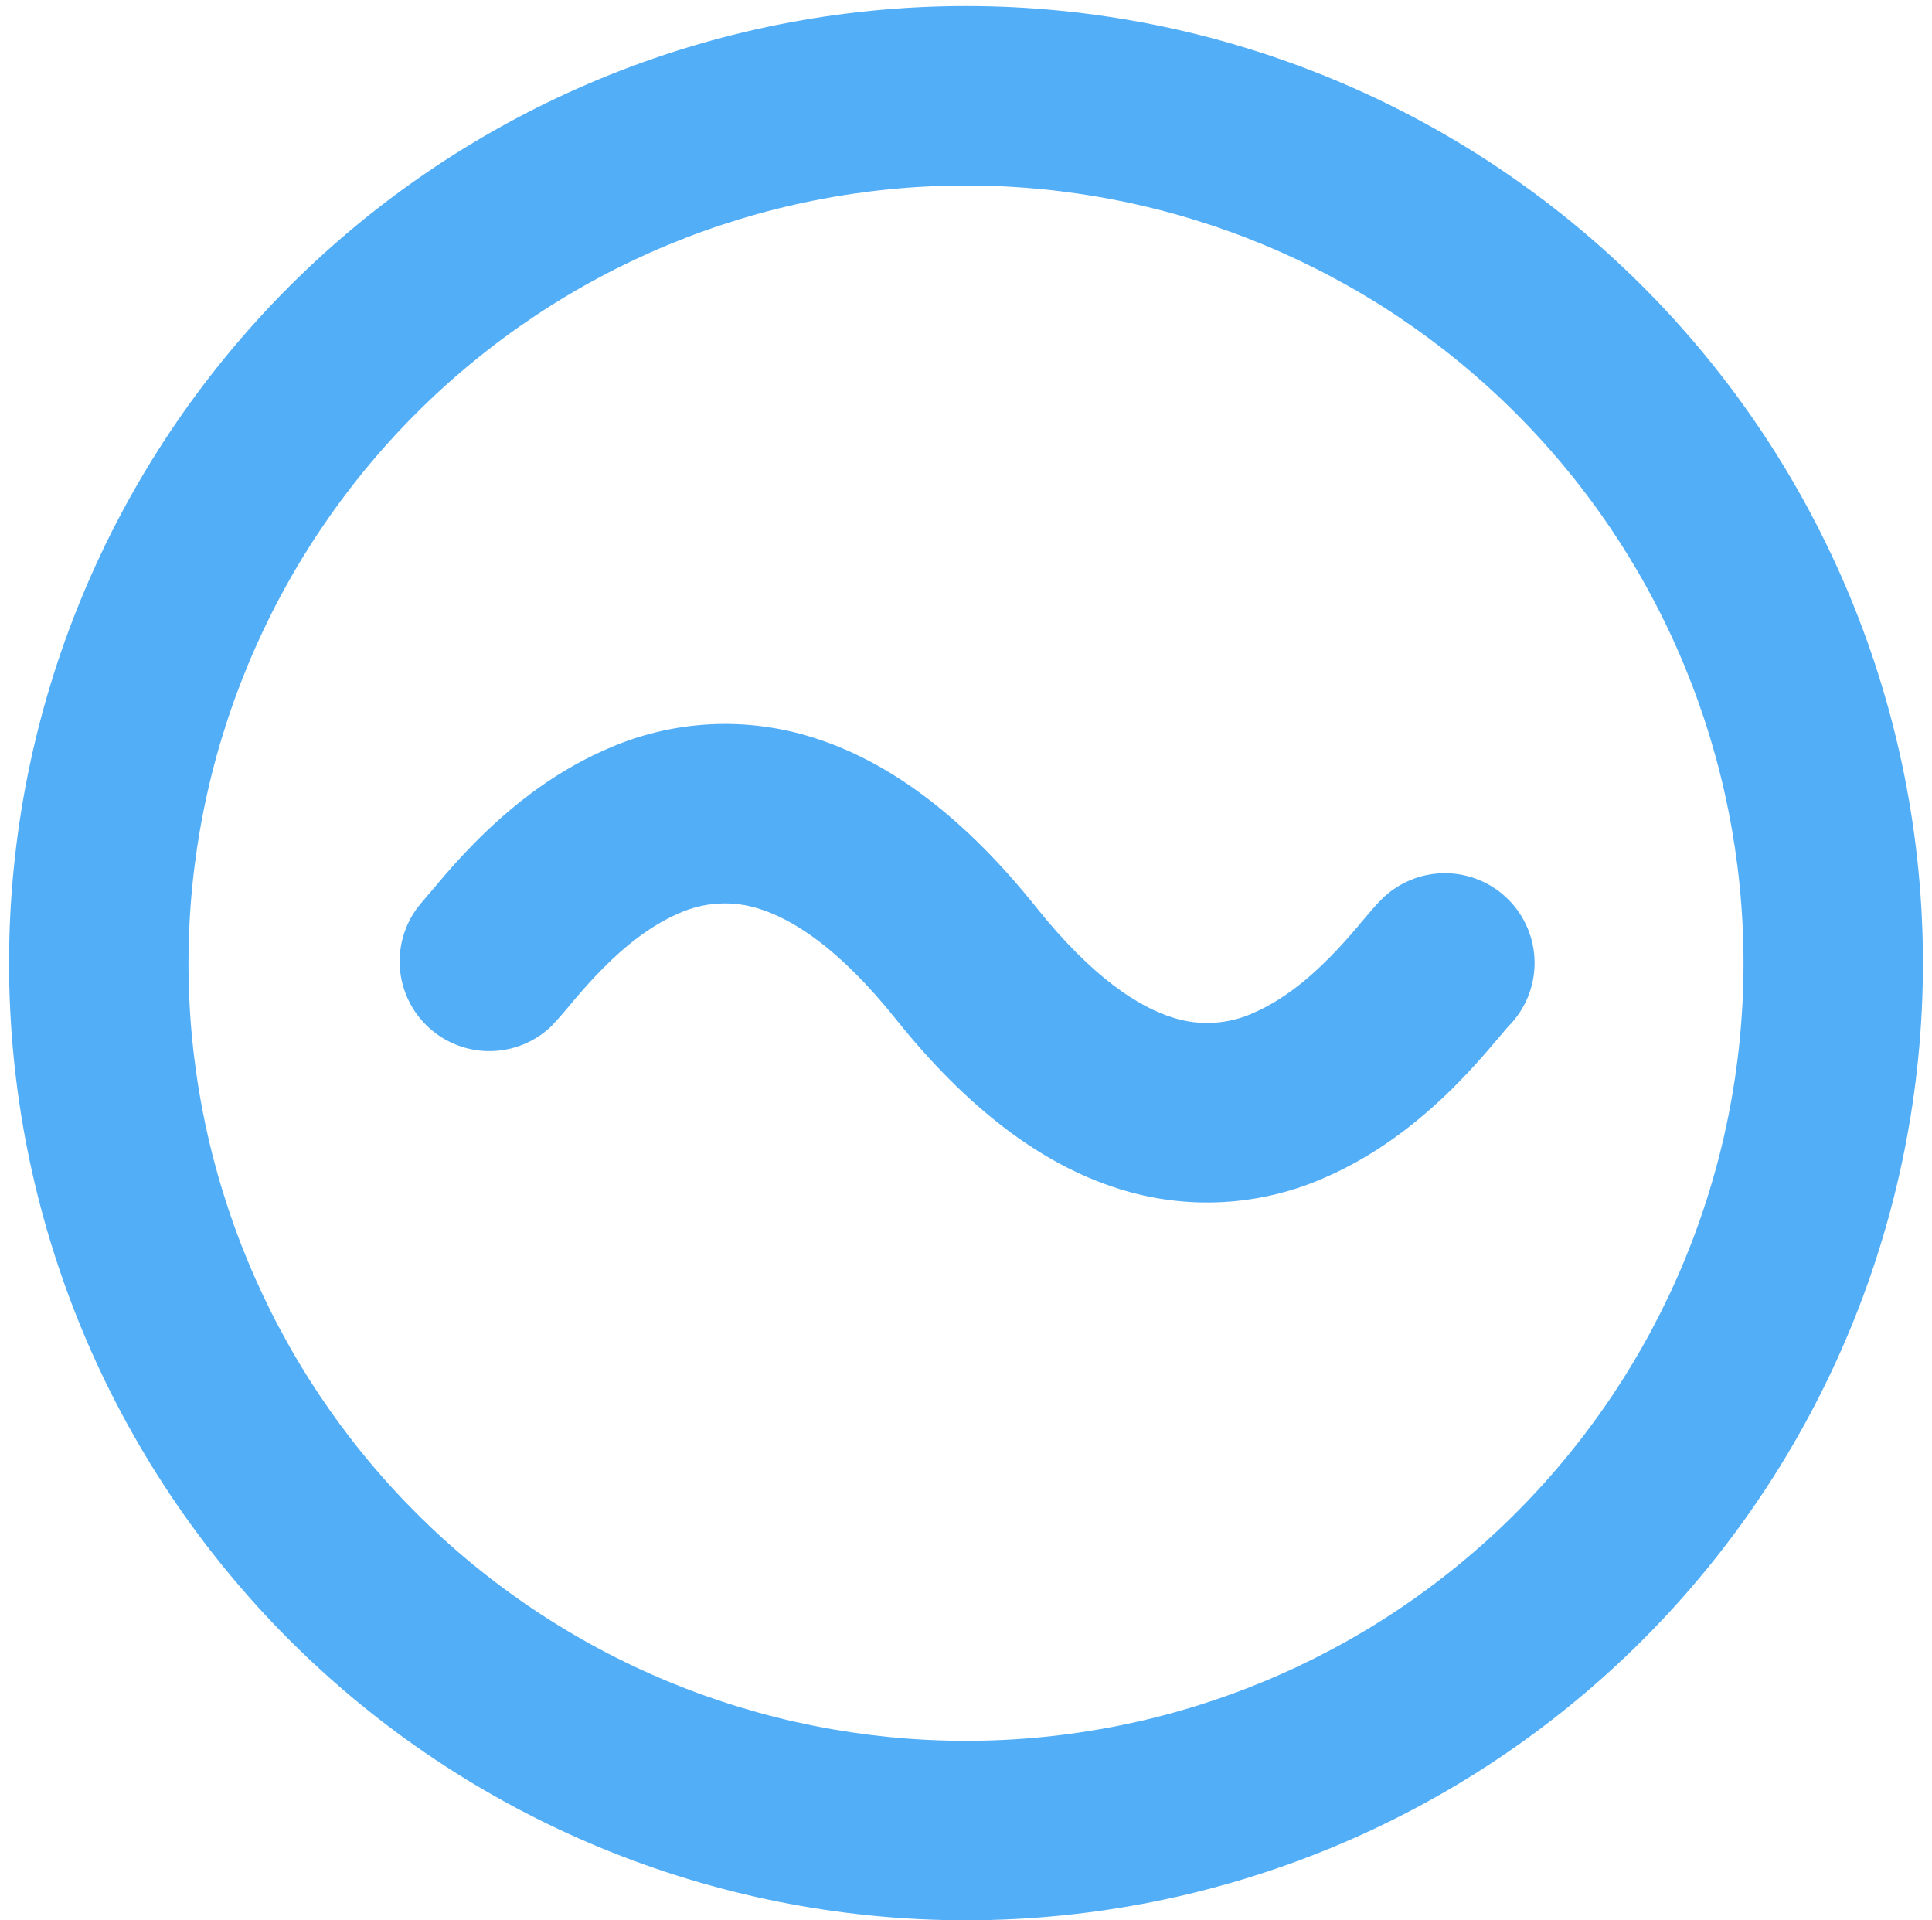
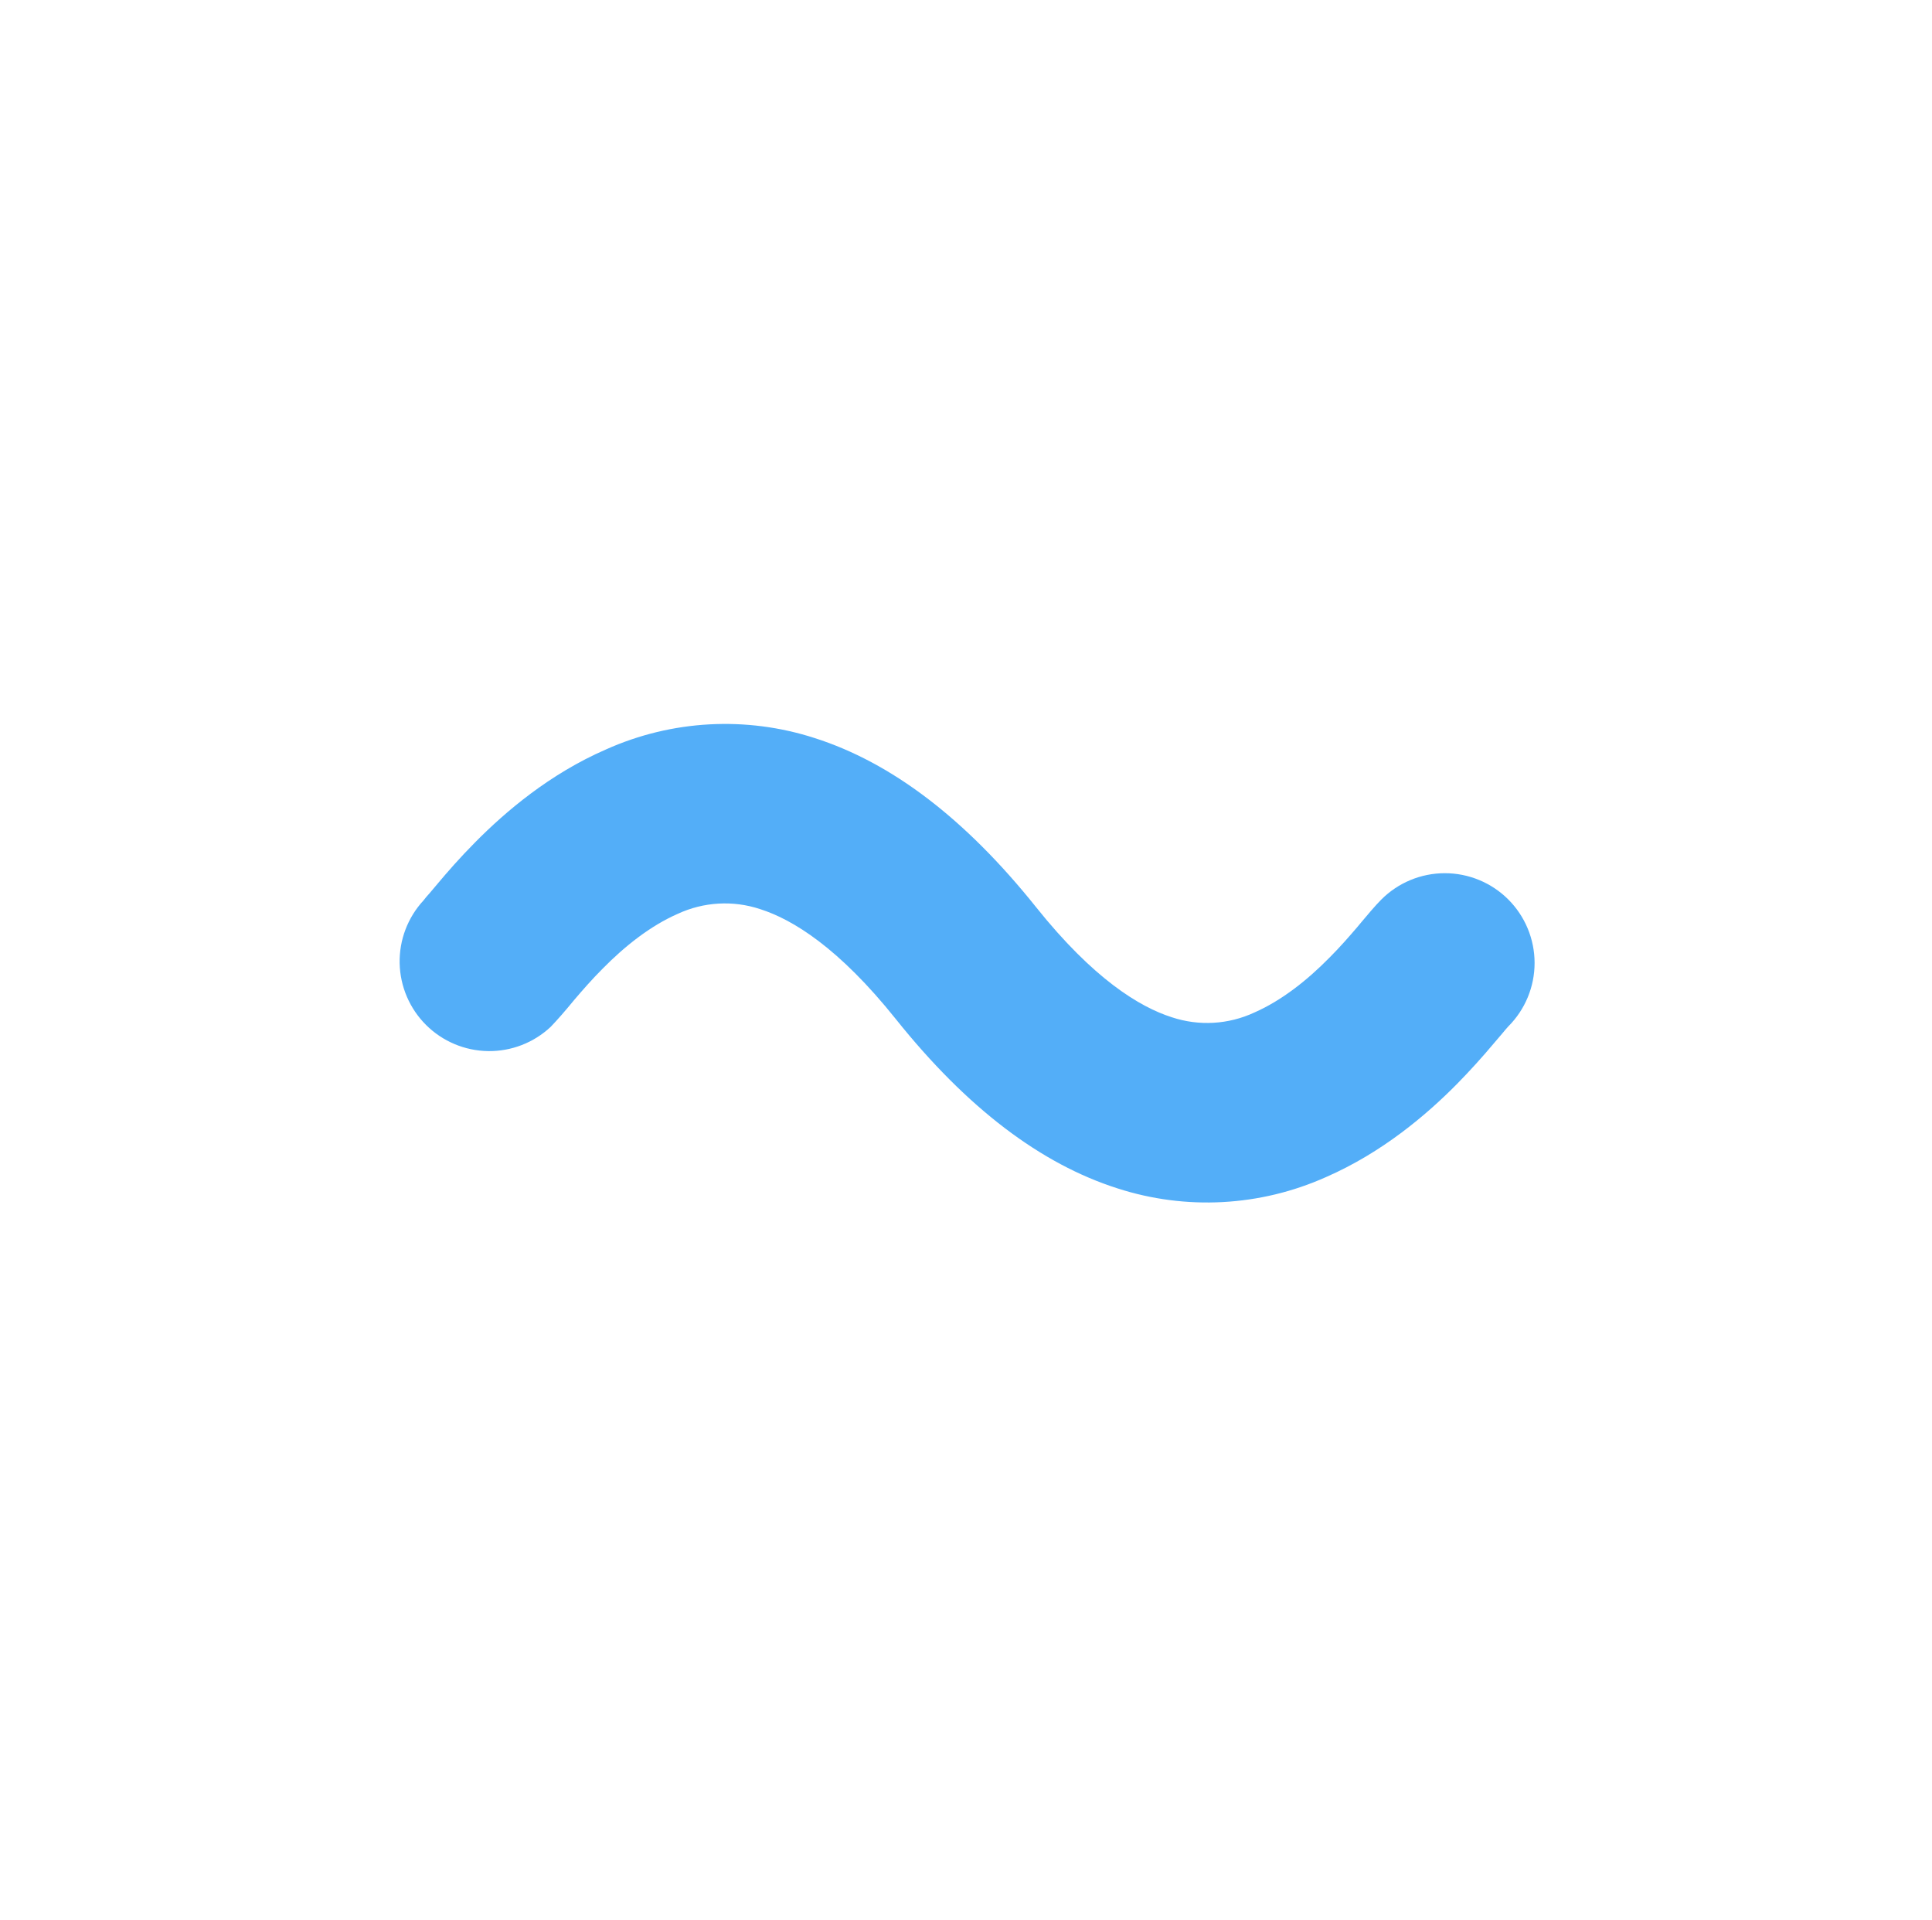
<svg xmlns="http://www.w3.org/2000/svg" width="160" height="159" viewBox="0 0 160 159" fill="none">
-   <path d="M85.806 75.116C90.531 81.03 94.365 83.378 97.049 84.23C99.295 84.975 101.74 84.833 103.885 83.834C106.143 82.843 108.263 81.159 110.096 79.297C110.988 78.405 111.76 77.514 112.414 76.751L112.711 76.394C113.187 75.82 113.9 74.978 114.395 74.482C115.788 73.087 117.677 72.302 119.649 72.301C121.62 72.299 123.511 73.08 124.906 74.472C126.301 75.865 127.086 77.755 127.088 79.726C127.09 81.697 126.308 83.588 124.916 84.983L124.688 85.241L124.44 85.538L123.747 86.35C122.762 87.526 121.731 88.663 120.656 89.758C118.15 92.294 114.485 95.424 109.809 97.465C104.366 99.899 98.215 100.231 92.542 98.396C86.202 96.375 80.09 91.759 74.196 84.389C69.471 78.475 65.637 76.127 62.952 75.275C60.707 74.53 58.261 74.672 56.117 75.671C53.858 76.662 51.738 78.346 49.906 80.208C49.014 81.1 48.241 81.991 47.588 82.754L47.29 83.111C46.754 83.77 46.192 84.407 45.606 85.023C44.202 86.339 42.341 87.059 40.416 87.031C38.491 87.002 36.652 86.228 35.287 84.87C33.922 83.513 33.137 81.678 33.097 79.754C33.058 77.829 33.767 75.964 35.076 74.552L35.314 74.254L35.561 73.977L36.255 73.155C37.018 72.244 38.068 71.035 39.346 69.747C41.852 67.211 45.517 64.081 50.193 62.05C55.634 59.612 61.786 59.277 67.46 61.109C73.799 63.13 79.912 67.746 85.806 75.116Z" fill="#53AEF8" />
-   <path fill-rule="evenodd" clip-rule="evenodd" d="M80 0.5C58.982 0.5 38.824 8.85 23.962 23.712C9.1 38.574 0.75 58.732 0.75 79.75C0.75 100.768 9.1 120.926 23.962 135.788C38.824 150.65 58.982 159 80 159C101.018 159 121.176 150.65 136.038 135.788C150.9 120.926 159.25 100.768 159.25 79.75C159.25 58.732 150.9 38.574 136.038 23.712C121.176 8.85 101.018 0.5 80 0.5ZM15.609 79.75C15.609 62.672 22.393 46.294 34.469 34.219C46.544 22.143 62.922 15.359 80 15.359C97.078 15.359 113.455 22.143 125.531 34.219C137.607 46.294 144.391 62.672 144.391 79.75C144.391 96.828 137.607 113.205 125.531 125.281C113.455 137.357 97.078 144.141 80 144.141C62.922 144.141 46.544 137.357 34.469 125.281C22.393 113.205 15.609 96.828 15.609 79.75Z" fill="#53AEF8" />
+   <path d="M85.806 75.116C90.531 81.03 94.365 83.378 97.049 84.23C99.295 84.975 101.74 84.833 103.885 83.834C106.143 82.843 108.263 81.159 110.096 79.297C110.988 78.405 111.76 77.514 112.414 76.751L112.711 76.394C113.187 75.82 113.9 74.978 114.395 74.482C115.788 73.087 117.677 72.302 119.649 72.301C121.62 72.299 123.511 73.08 124.906 74.472C126.301 75.865 127.086 77.755 127.088 79.726C127.09 81.697 126.308 83.588 124.916 84.983L124.688 85.241L124.44 85.538L123.747 86.35C122.762 87.526 121.731 88.663 120.656 89.758C118.15 92.294 114.485 95.424 109.809 97.465C104.366 99.899 98.215 100.231 92.542 98.396C86.202 96.375 80.09 91.759 74.196 84.389C69.471 78.475 65.637 76.127 62.952 75.275C60.707 74.53 58.261 74.672 56.117 75.671C53.858 76.662 51.738 78.346 49.906 80.208C49.014 81.1 48.241 81.991 47.588 82.754C46.754 83.77 46.192 84.407 45.606 85.023C44.202 86.339 42.341 87.059 40.416 87.031C38.491 87.002 36.652 86.228 35.287 84.87C33.922 83.513 33.137 81.678 33.097 79.754C33.058 77.829 33.767 75.964 35.076 74.552L35.314 74.254L35.561 73.977L36.255 73.155C37.018 72.244 38.068 71.035 39.346 69.747C41.852 67.211 45.517 64.081 50.193 62.05C55.634 59.612 61.786 59.277 67.46 61.109C73.799 63.13 79.912 67.746 85.806 75.116Z" fill="#53AEF8" />
</svg>